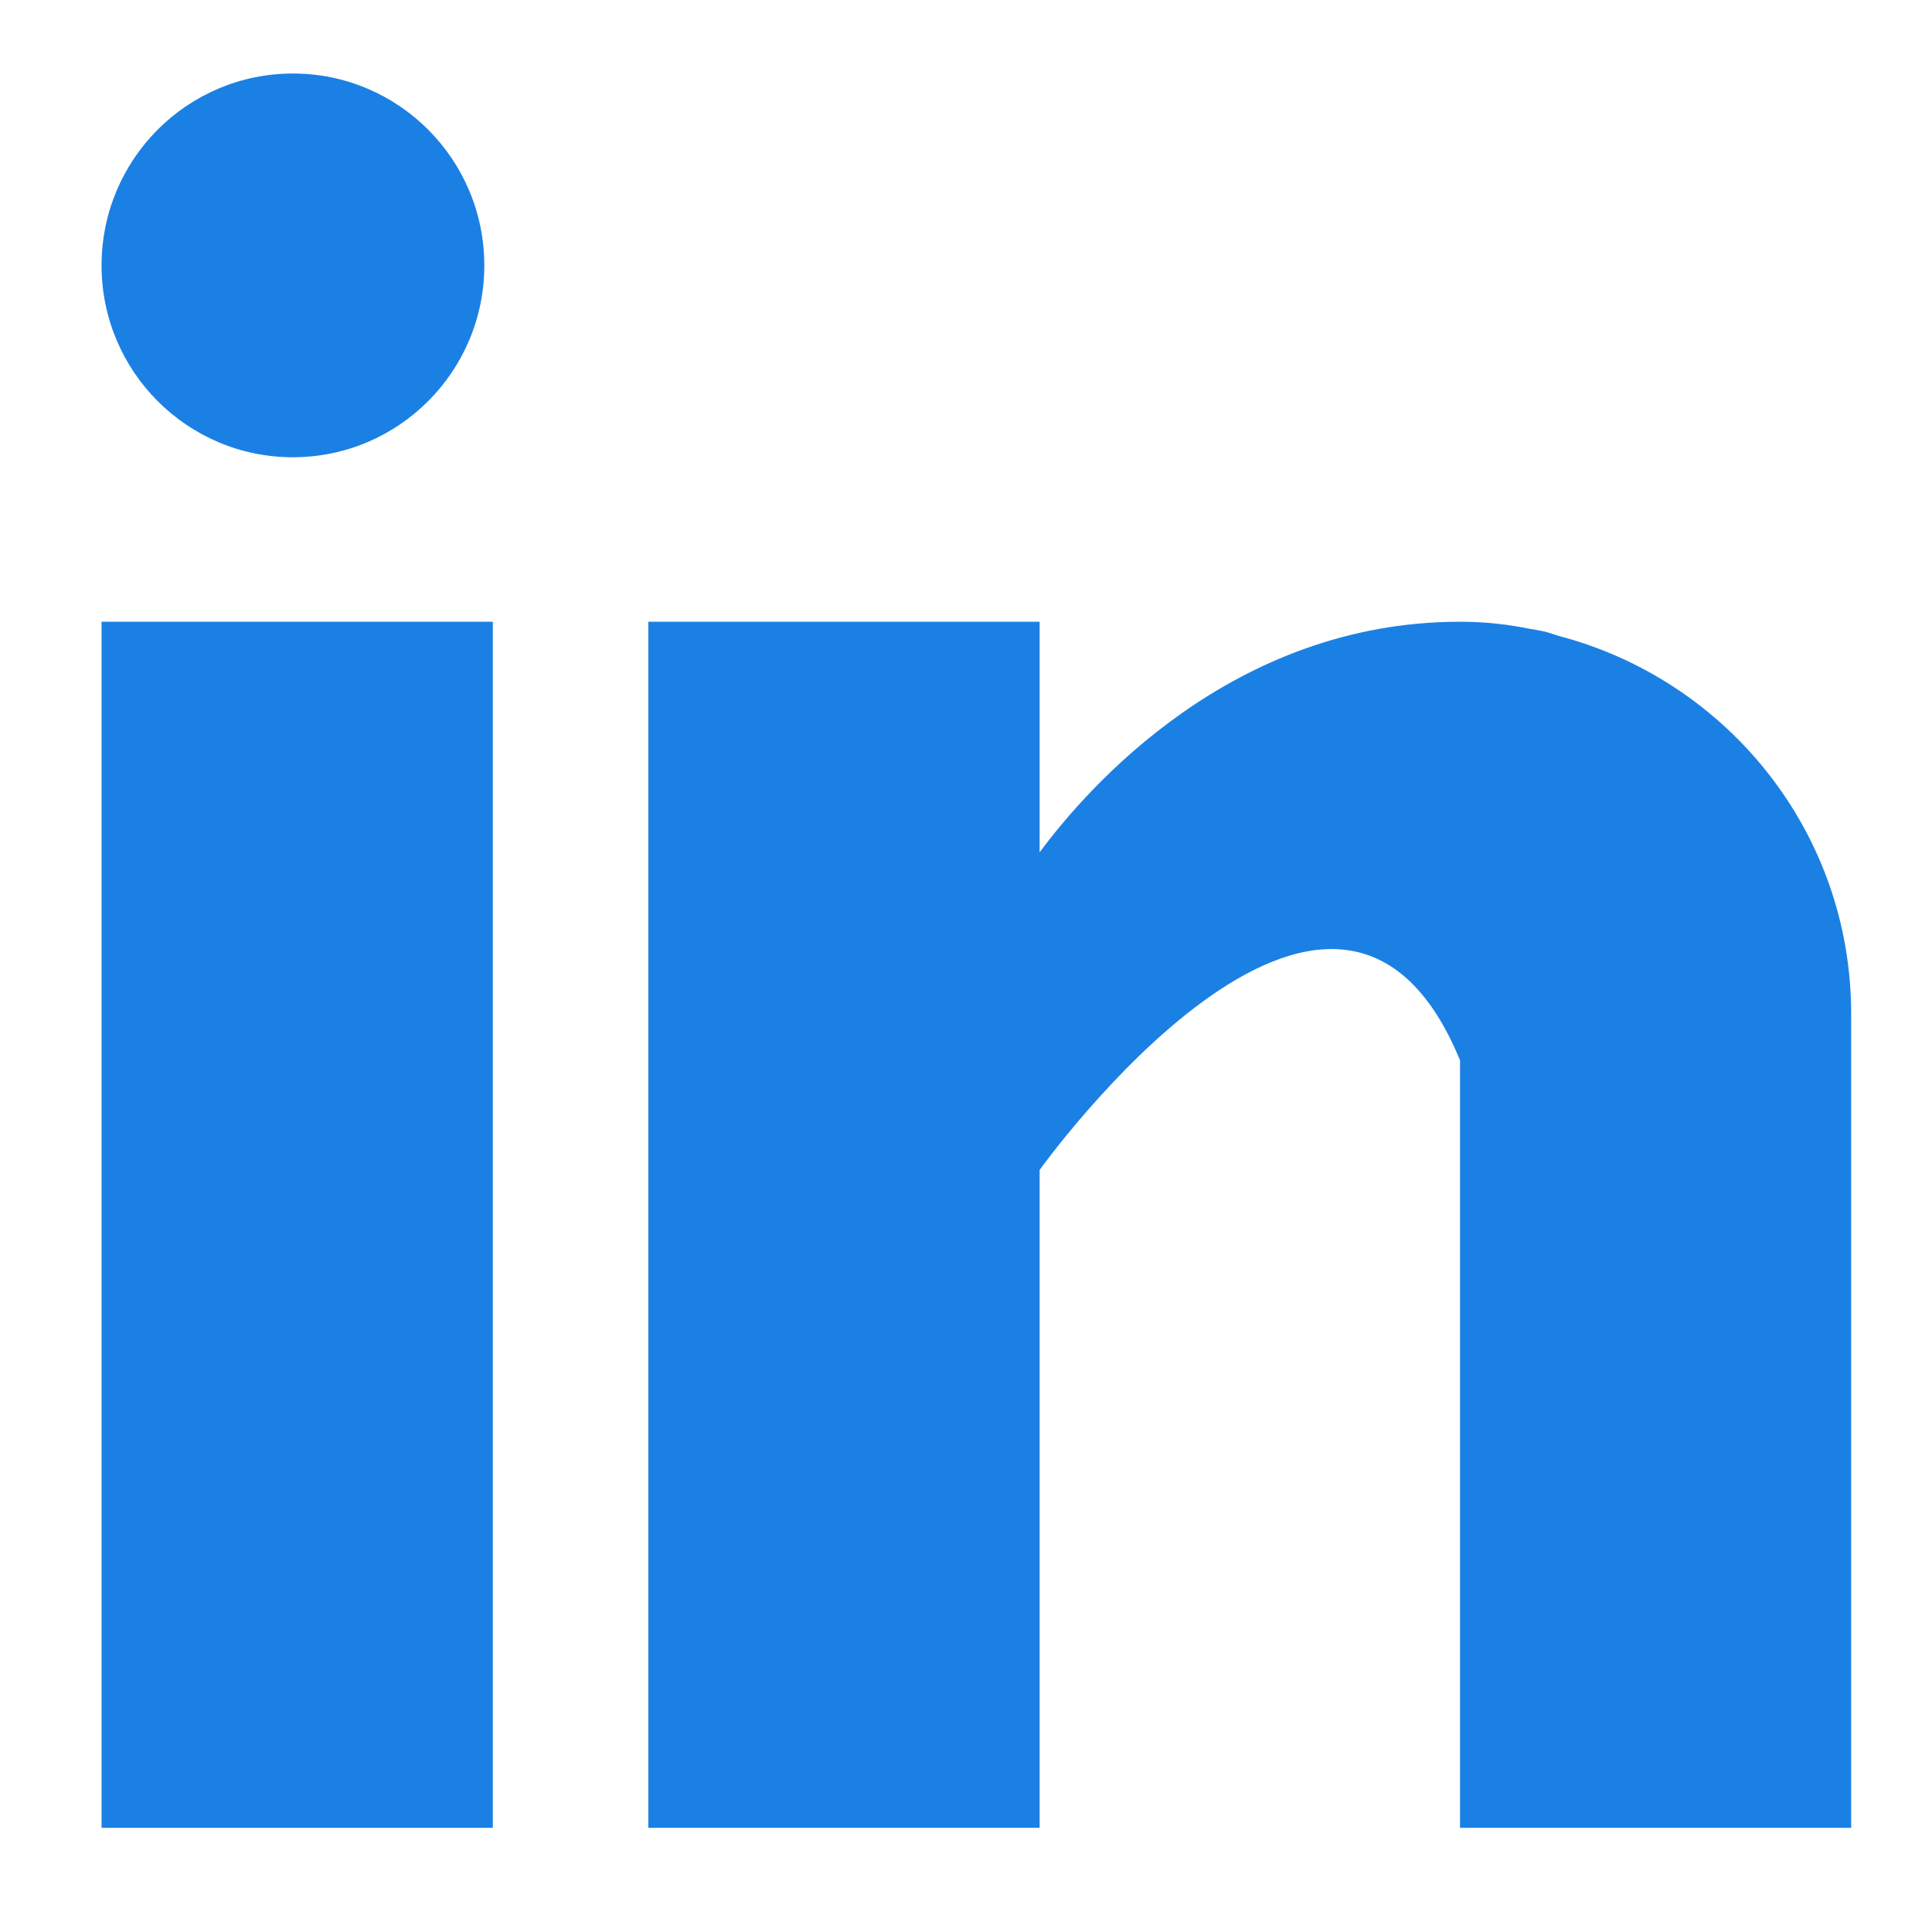
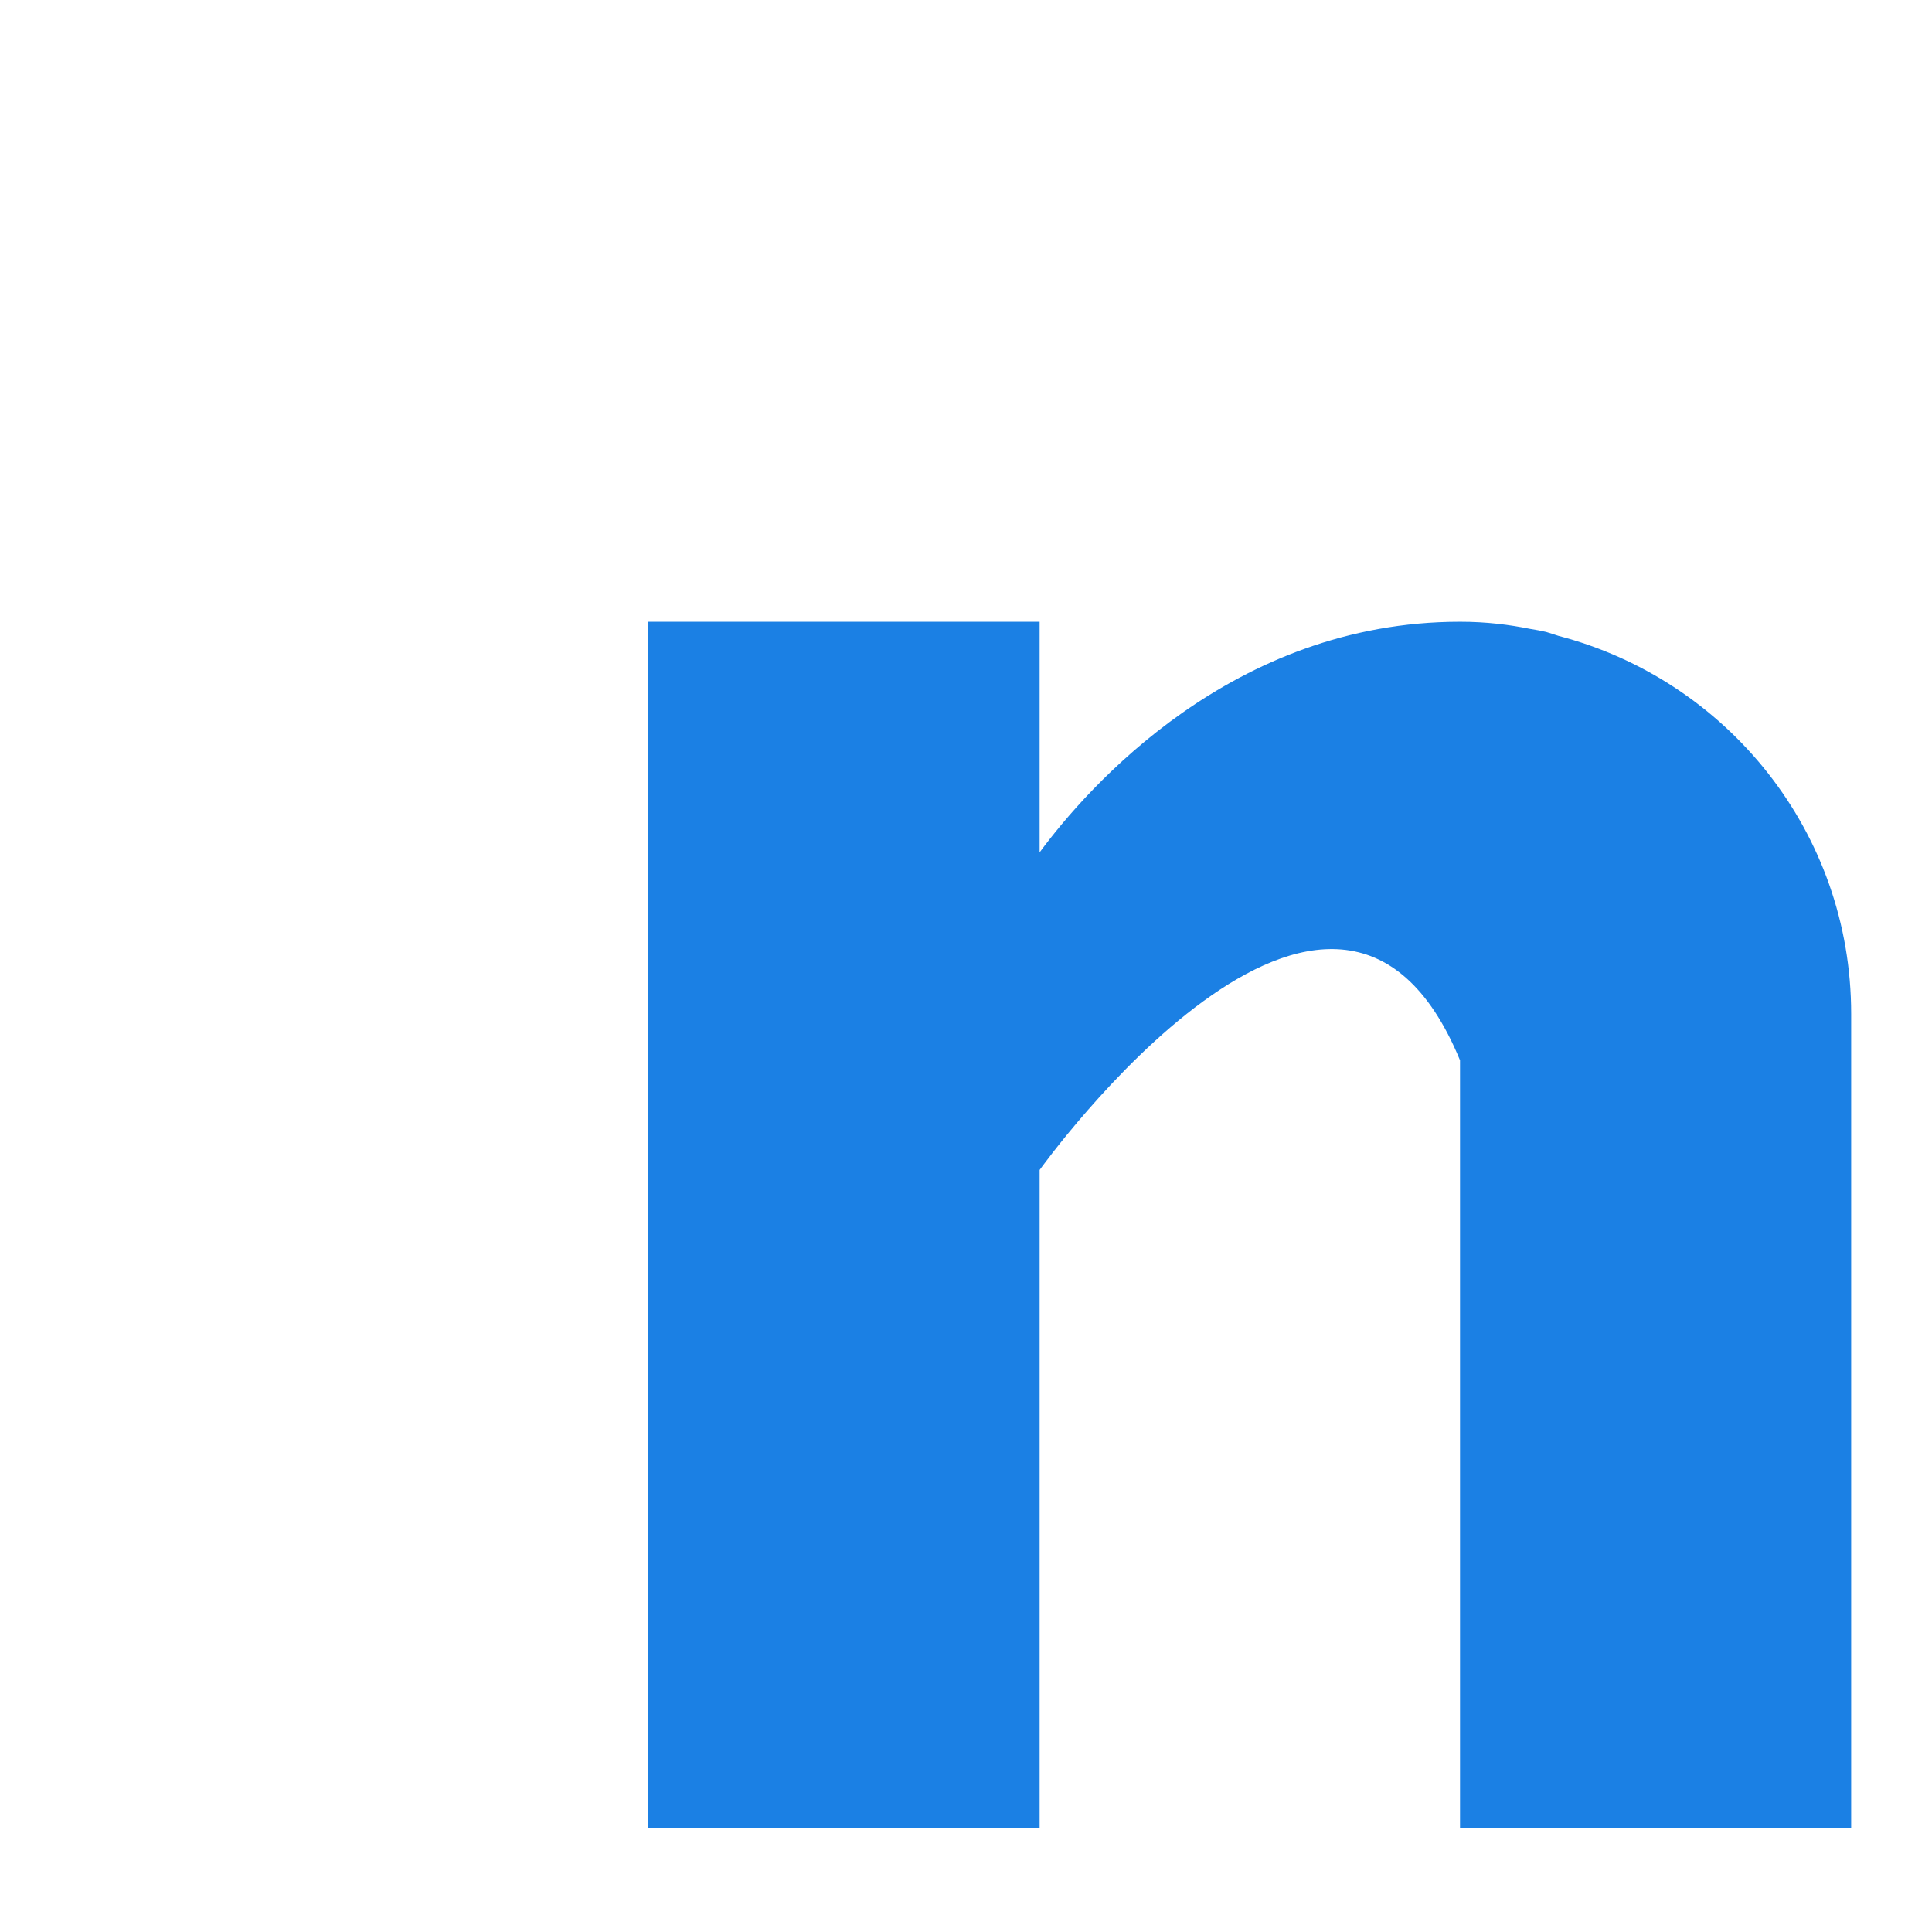
<svg xmlns="http://www.w3.org/2000/svg" width="37" height="37" viewBox="0 0 37 37" fill="none">
-   <path d="M9.438 11.907H1.945V35.005H9.438V11.907Z" fill="#1B80E4" />
  <path d="M29.848 12.178C29.769 12.153 29.693 12.126 29.61 12.102C29.509 12.079 29.409 12.06 29.306 12.044C28.908 11.964 28.472 11.907 27.961 11.907C23.593 11.907 20.822 15.093 19.91 16.323V11.907H12.416V35.005H19.91V22.406C19.91 22.406 25.572 14.498 27.961 20.306V35.005H35.452V19.418C35.452 15.928 33.067 13.02 29.848 12.178Z" fill="#1B80E4" />
-   <path d="M9.275 5.083C9.275 7.112 7.633 8.757 5.61 8.757C3.586 8.757 1.945 7.112 1.945 5.083C1.945 3.053 3.586 1.408 5.61 1.408C7.633 1.408 9.275 3.053 9.275 5.083Z" fill="#1B80E4" />
</svg>